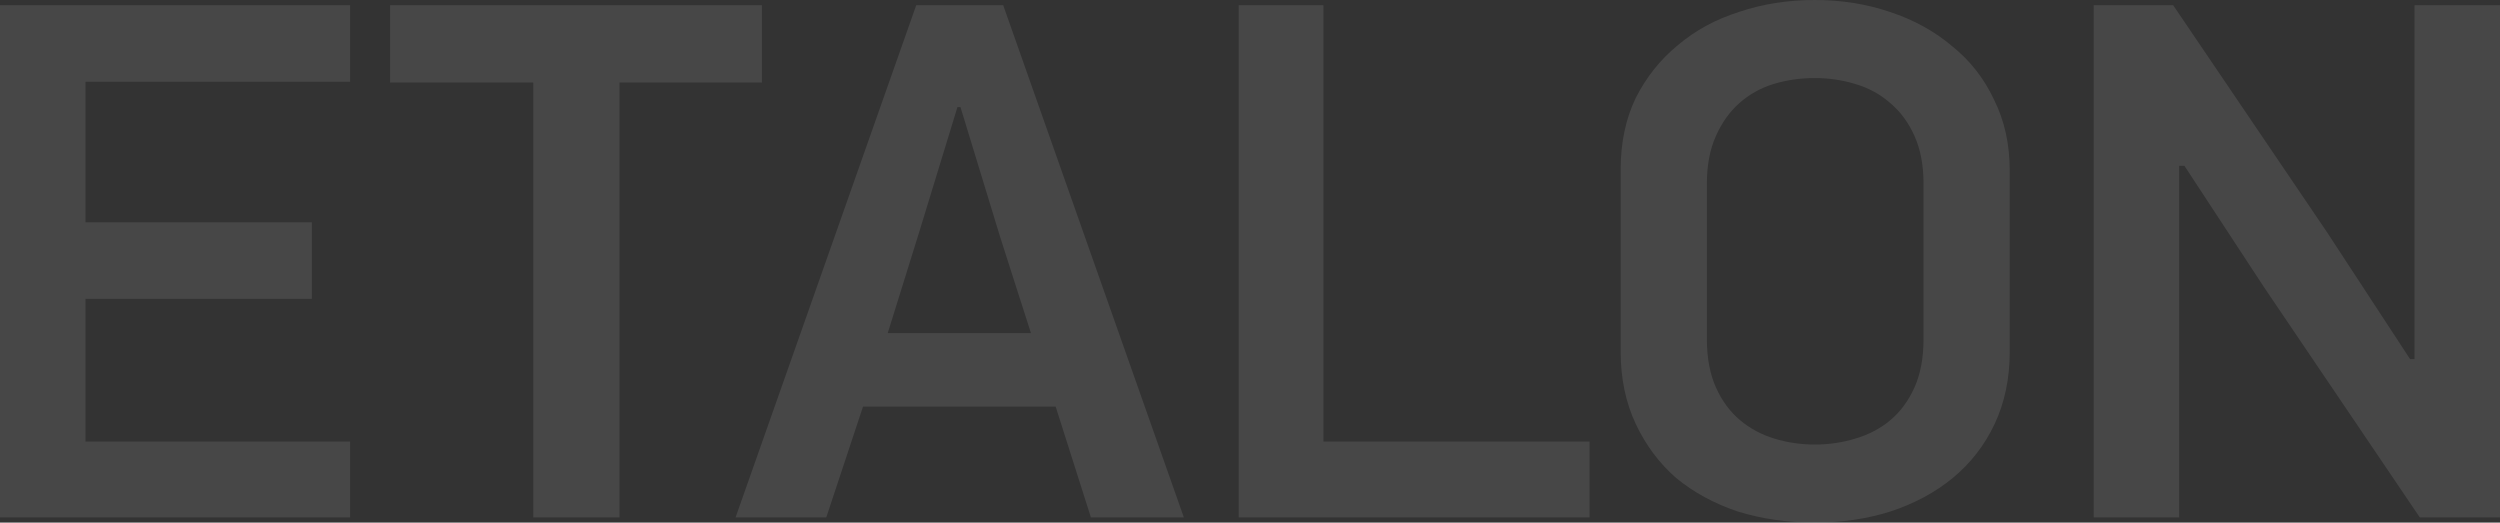
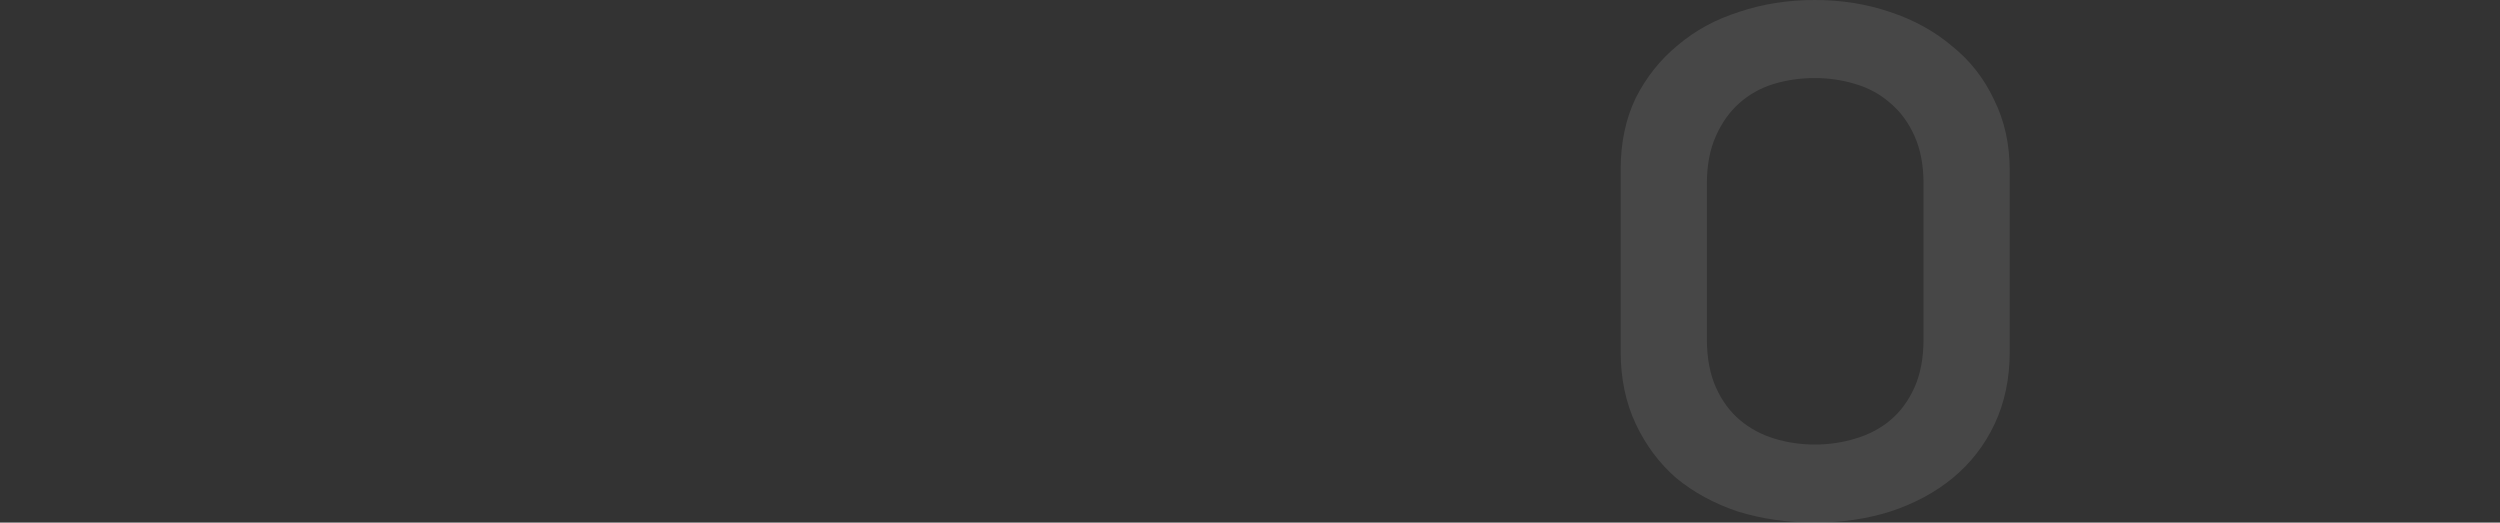
<svg xmlns="http://www.w3.org/2000/svg" width="531" height="111" viewBox="0 0 531 111" fill="none">
  <rect x="0" y="0" width="531" height="111" fill="#333333" stroke="none" />
  <g opacity="0.1">
-     <path d="M0 1.105H74.358V17.368H18.152V47.211H66.237V63.474H18.152V93.79H74.358V109.895H0V1.105Z" fill="white" />
-     <path d="M131.58 17.526V109.895H113.269V17.526H82.858V1.105H161.833V17.526H131.58Z" fill="white" />
-     <path d="M224.224 86.368H183.303L175.501 109.895H156.235L194.608 1.105H213.078L251.451 109.895H231.707L224.224 86.368ZM188.557 70.737H218.969L212.441 50.368L204.002 22.737H203.365L195.245 49.263L188.557 70.737Z" fill="white" />
-     <path d="M263.104 109.895V1.105H281.096V93.79H337.621V109.895H263.104Z" fill="white" />
    <path d="M426.867 74.684C426.867 80.368 425.806 85.474 423.683 90C421.56 94.526 418.588 98.368 414.766 101.526C411.051 104.579 406.646 106.947 401.551 108.632C396.562 110.211 391.201 111 385.469 111C379.631 111 374.164 110.211 369.069 108.632C364.08 106.947 359.728 104.579 356.013 101.526C352.404 98.368 349.538 94.526 347.415 90C345.292 85.474 344.23 80.368 344.23 74.684V36C344.23 30.316 345.292 25.263 347.415 20.842C349.644 16.421 352.616 12.684 356.331 9.632C360.046 6.474 364.398 4.105 369.388 2.526C374.377 0.842 379.737 0 385.469 0C391.095 0 396.403 0.842 401.392 2.526C406.487 4.211 410.892 6.632 414.607 9.789C418.429 12.842 421.401 16.632 423.524 21.158C425.753 25.579 426.867 30.632 426.867 36.316V74.684ZM408.557 39C408.557 35.105 407.92 31.737 406.646 28.895C405.372 26.053 403.674 23.737 401.551 21.947C399.428 20.053 396.933 18.684 394.067 17.842C391.307 17 388.441 16.579 385.469 16.579C382.391 16.579 379.472 17 376.712 17.842C373.952 18.684 371.51 20.053 369.388 21.947C367.371 23.737 365.725 26.053 364.452 28.895C363.178 31.737 362.541 35.105 362.541 39V72C362.541 76 363.178 79.421 364.452 82.263C365.725 85.105 367.424 87.421 369.547 89.21C371.67 91 374.111 92.316 376.871 93.158C379.631 94 382.497 94.421 385.469 94.421C388.441 94.421 391.307 94 394.067 93.158C396.933 92.316 399.428 91 401.551 89.21C403.674 87.421 405.372 85.105 406.646 82.263C407.92 79.421 408.557 76 408.557 72V39Z" fill="white" />
-     <path d="M462.852 35.211V109.895H444.701V1.105H461.578L494.219 49.263L511.893 76.263H512.848V1.105H531V109.895H513.963L480.844 60.947L463.967 35.211H462.852Z" fill="white" />
  </g>
</svg>